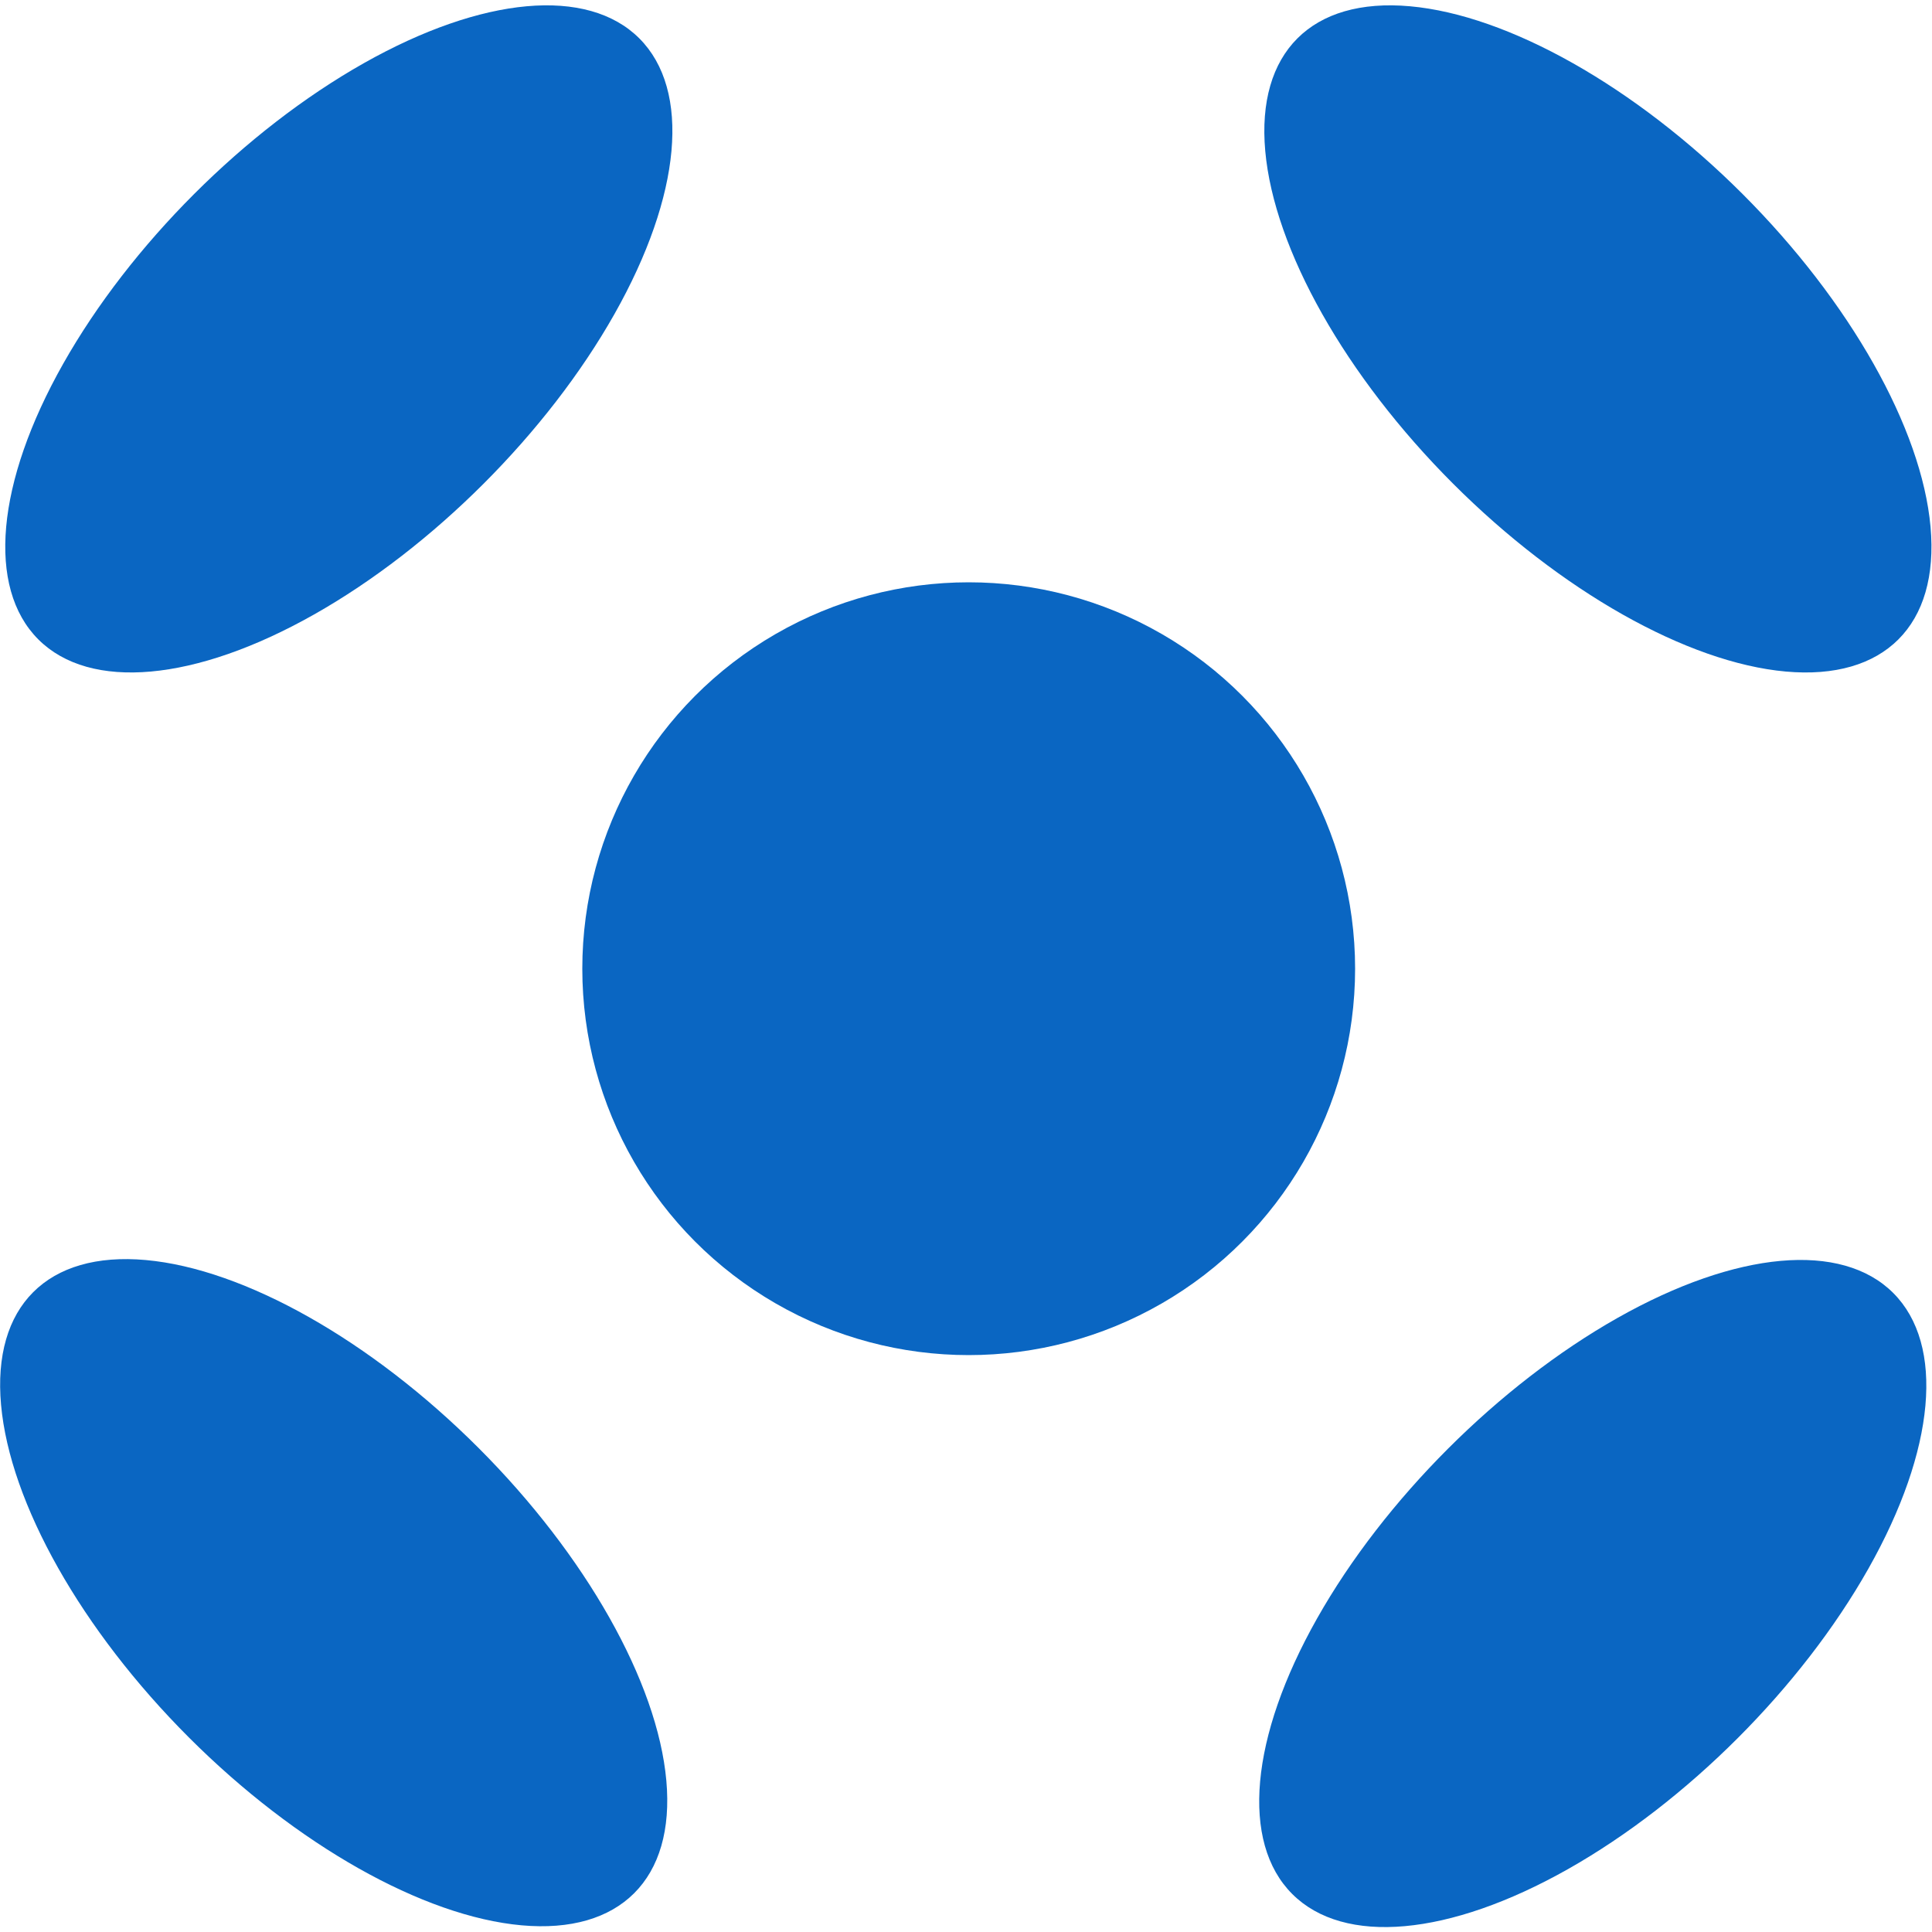
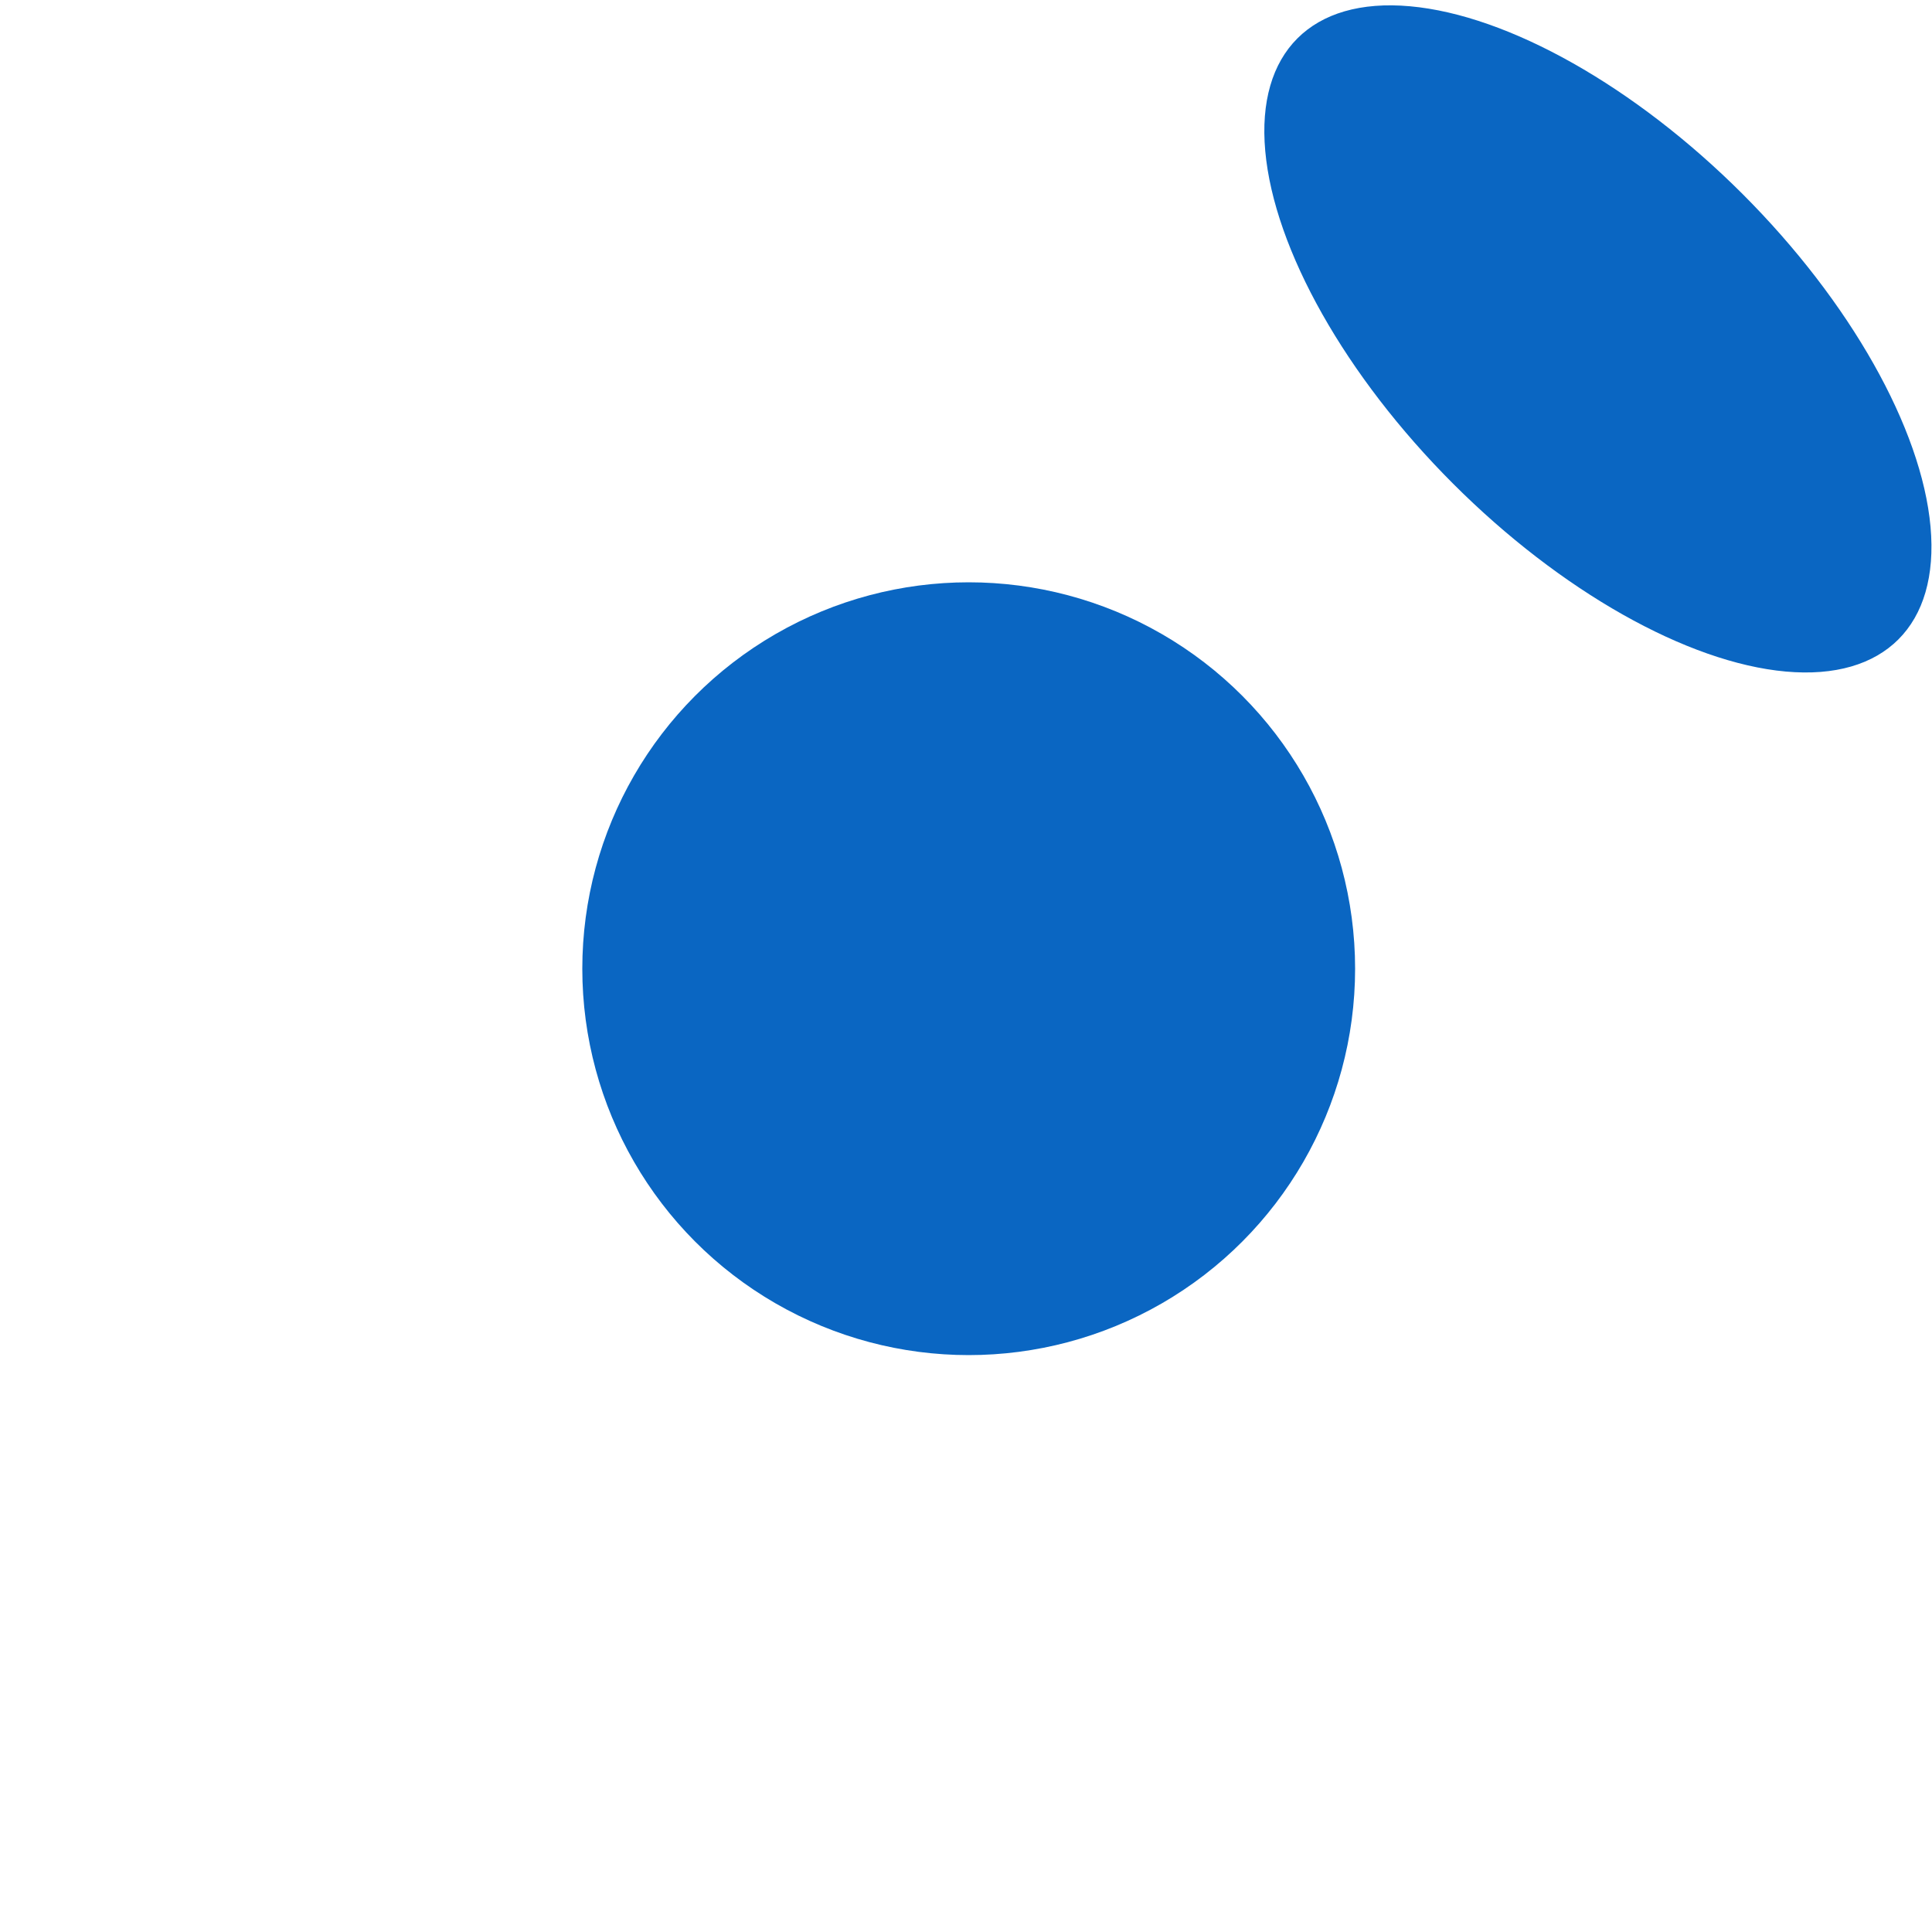
<svg xmlns="http://www.w3.org/2000/svg" id="Layer_2" x="0px" y="0px" viewBox="0 0 500 500" overflow="visible" xml:space="preserve">
  <g>
    <g>
      <g>
-         <ellipse transform="matrix(0.707 -0.707 0.707 0.707 -36.321 87.707)" fill="#0A66C2" cx="87.7" cy="87.7" rx="110" ry="53" />
-       </g>
+         </g>
      <g>
        <ellipse transform="matrix(0.707 -0.707 0.707 0.707 59.114 318.12)" fill="#0A66C2" cx="413.6" cy="87.7" rx="53" ry="110" />
      </g>
    </g>
    <g>
      <g>
-         <ellipse transform="matrix(0.707 -0.707 0.707 0.707 -266.221 181.772)" fill="#0A66C2" cx="86.4" cy="412.3" rx="53" ry="110" />
-       </g>
+         </g>
      <g>
-         <ellipse transform="matrix(0.707 -0.707 0.707 0.707 -170.786 412.399)" fill="#0A66C2" cx="412.3" cy="412.3" rx="110" ry="53" />
-       </g>
+         </g>
    </g>
    <ellipse fill="#0A66C2" cx="250.7" cy="250.7" rx="100" ry="100" />
  </g>
</svg>